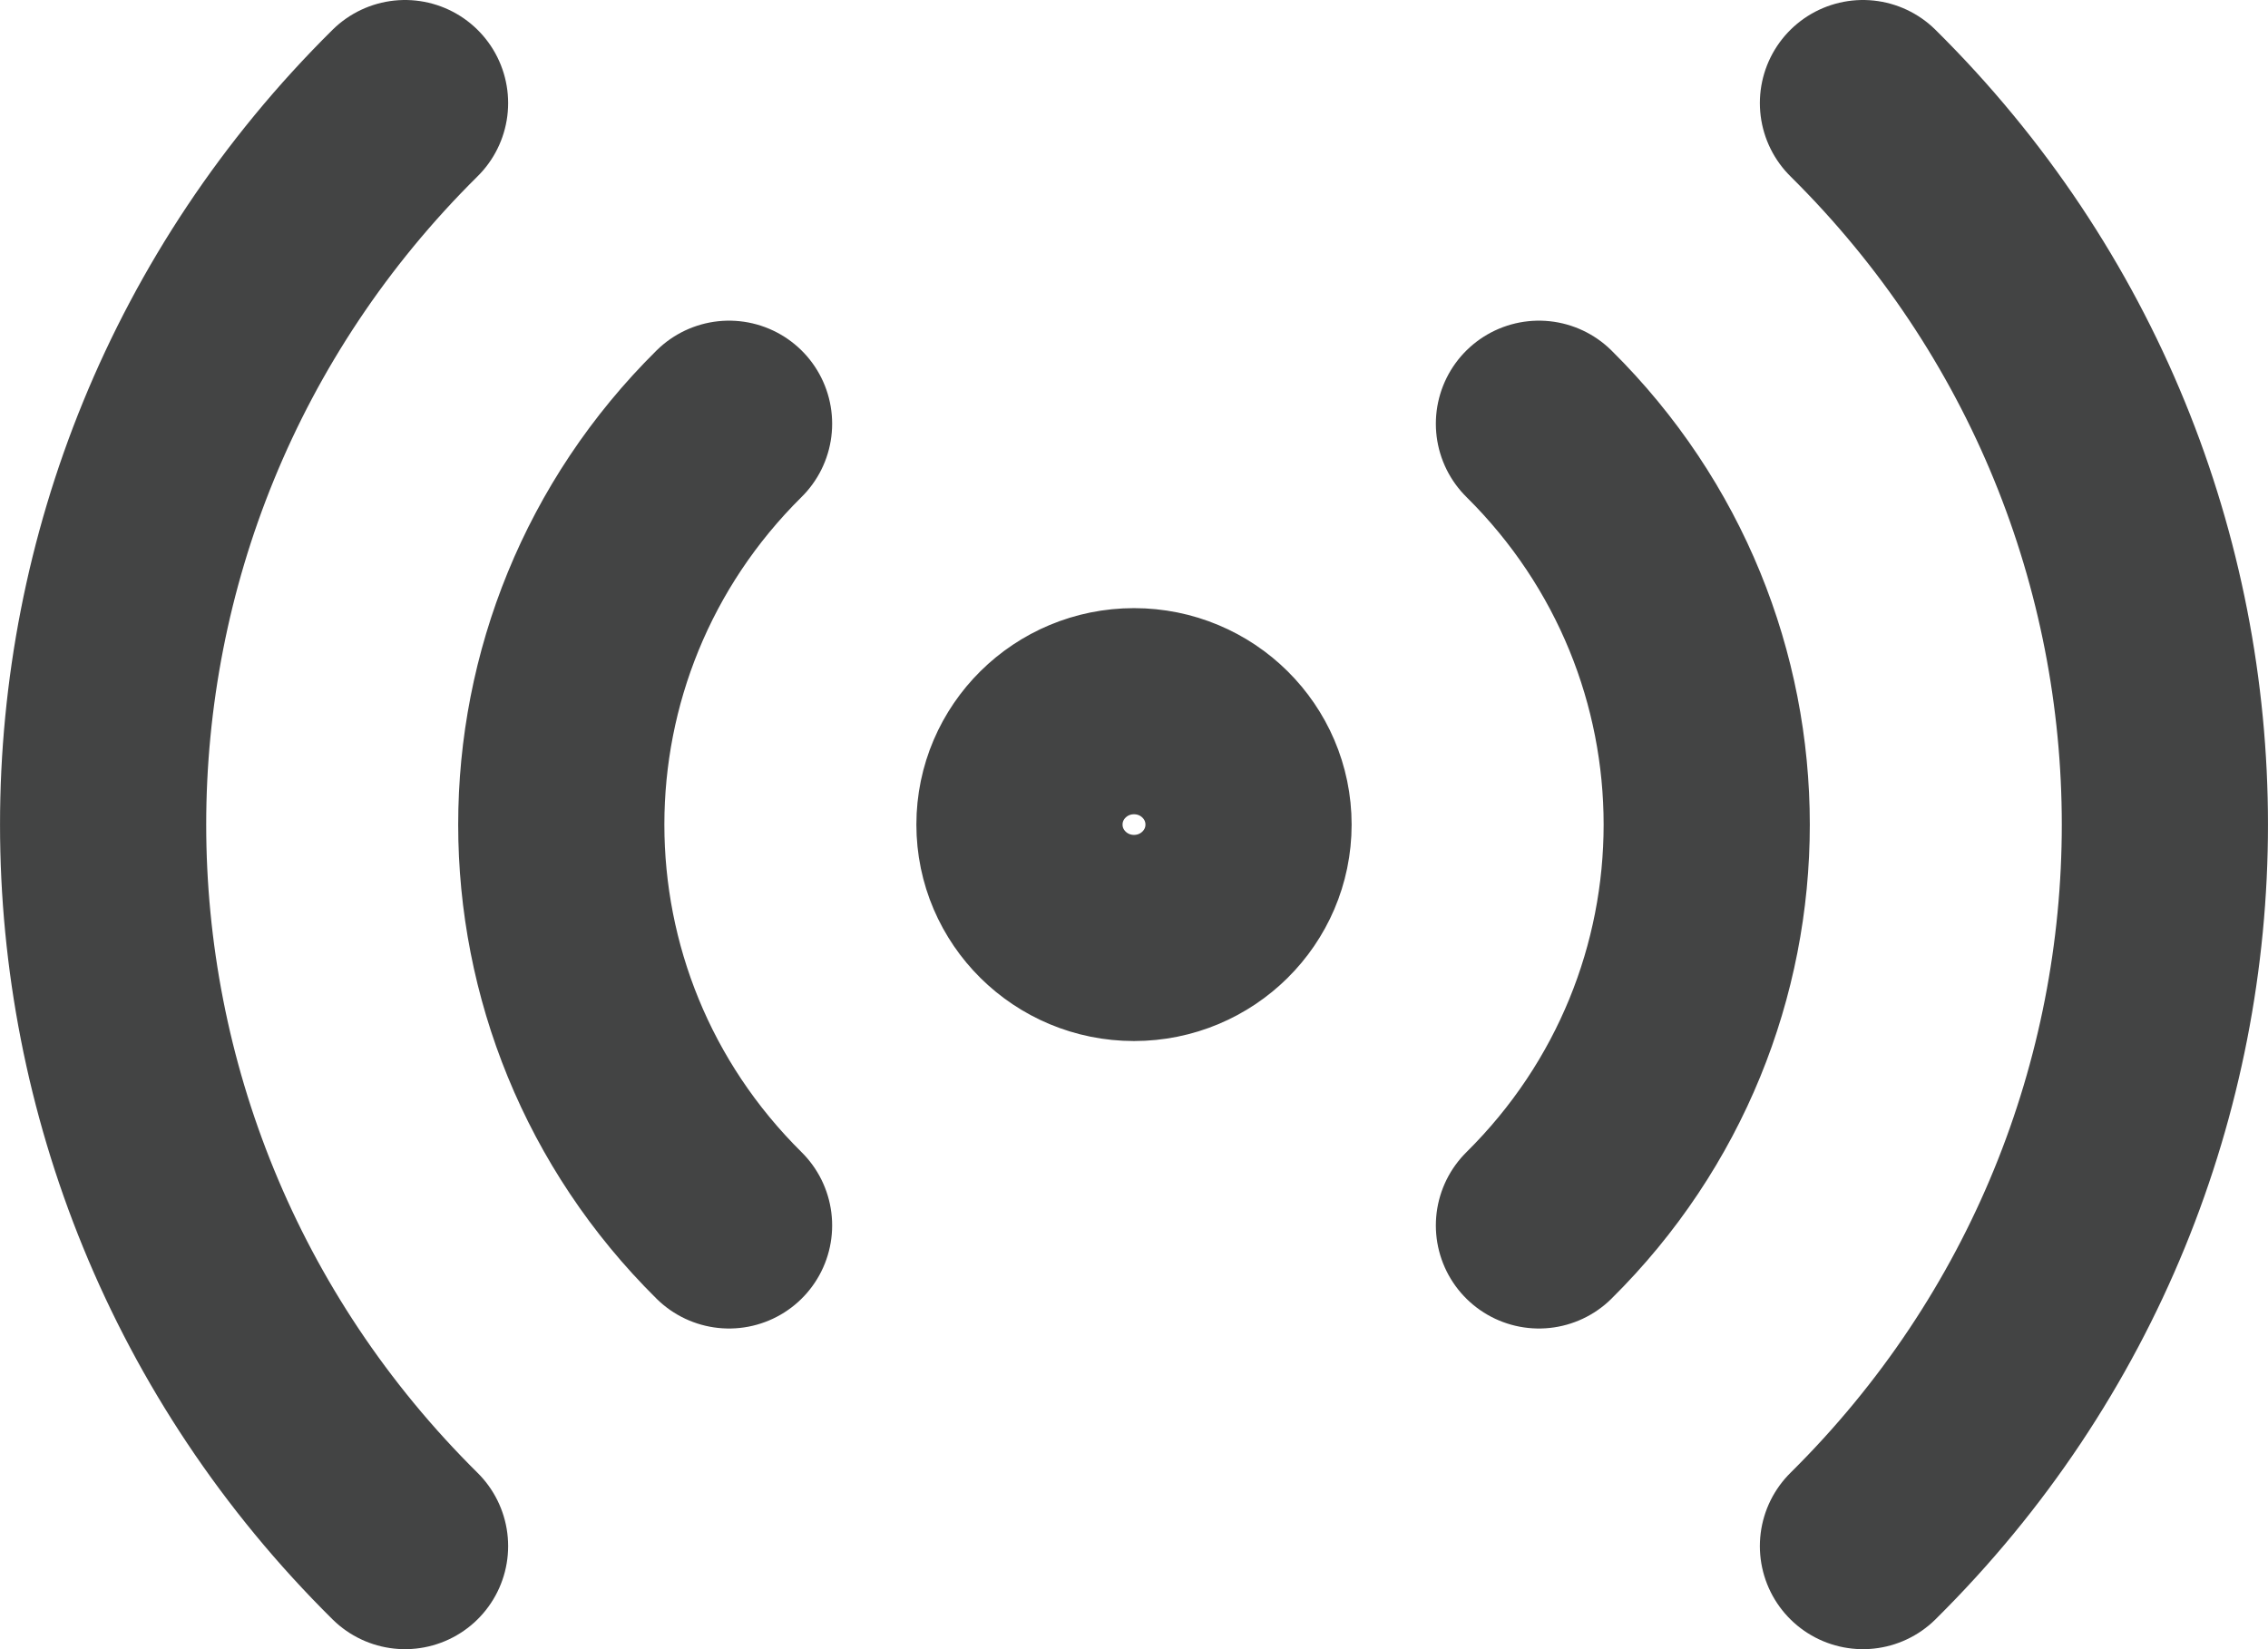
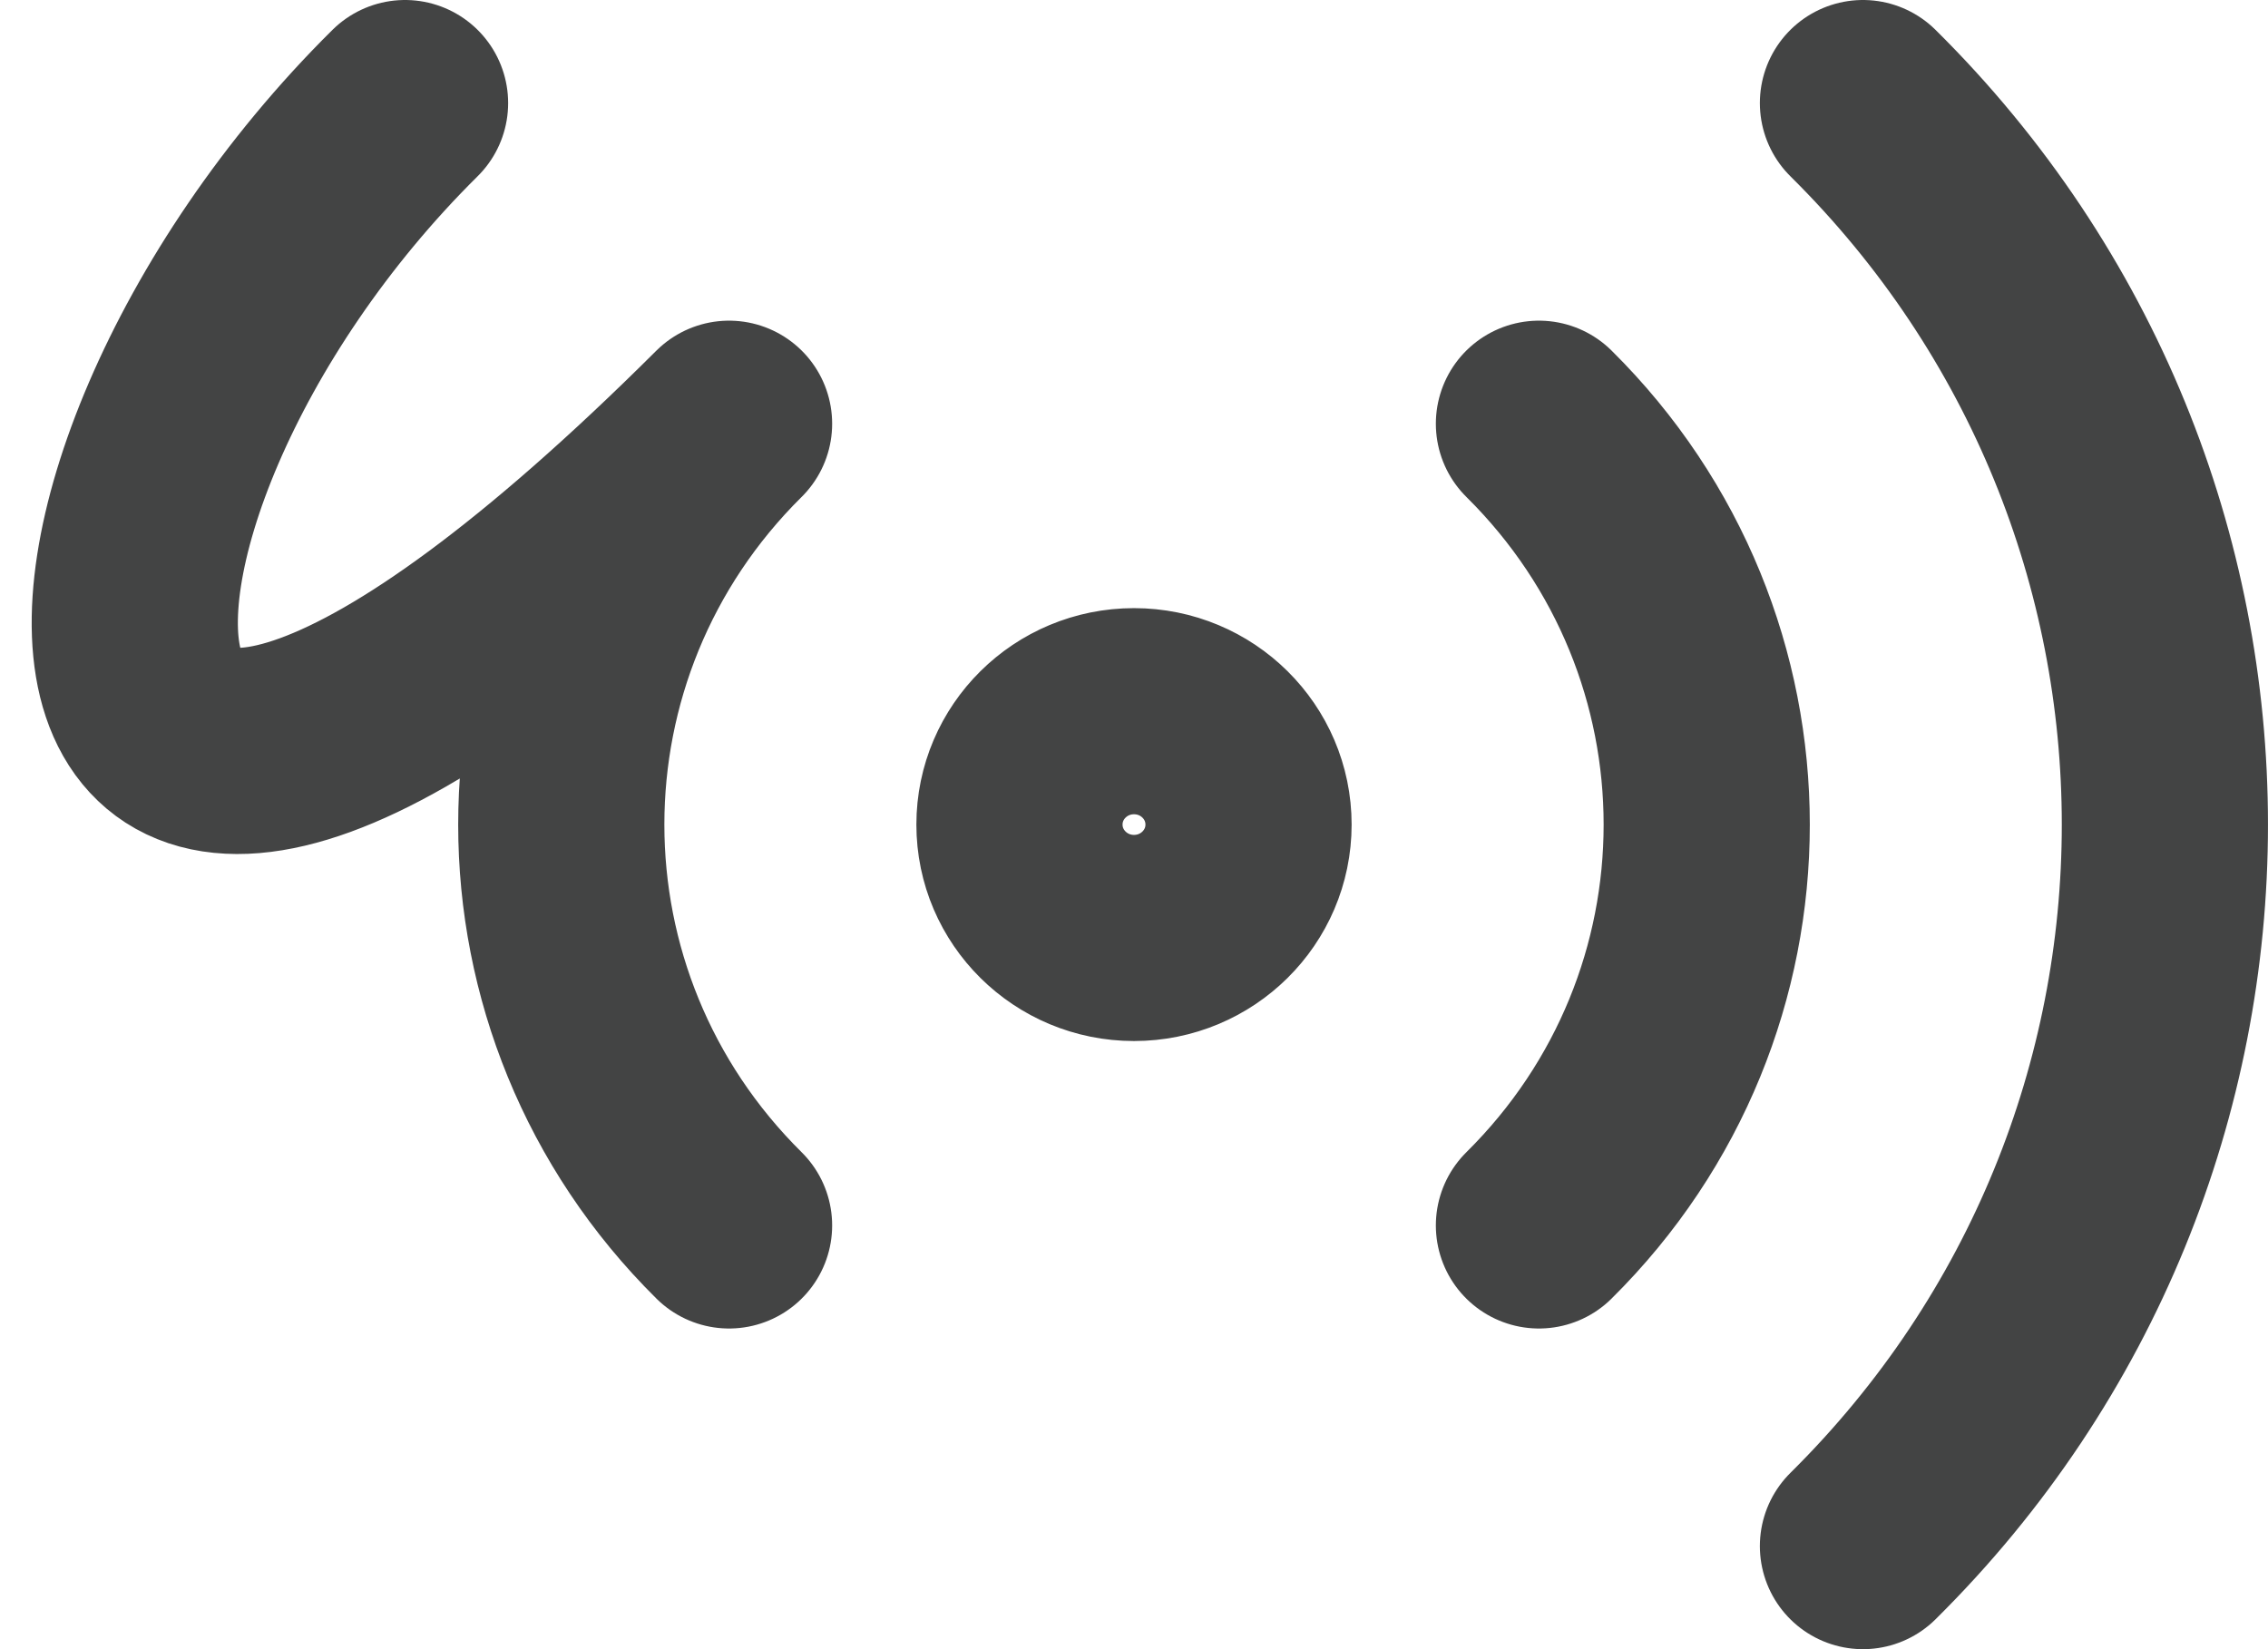
<svg xmlns="http://www.w3.org/2000/svg" width="22" height="16" viewBox="0 0 22 16" fill="none">
-   <path id="Vector" d="M7.072 11.889C4.902 9.741 4.902 6.259 7.072 4.111M3.929 15C0.024 11.134 0.024 4.866 3.929 1M14.928 11.889C17.098 9.741 17.098 6.259 14.928 4.111M18.071 15C21.976 11.134 21.976 4.866 18.071 1M12.111 8C12.111 8.607 11.614 9.1 11 9.1C10.386 9.1 9.889 8.607 9.889 8C9.889 7.393 10.386 6.9 11 6.9C11.614 6.9 12.111 7.393 12.111 8Z" stroke="#434444" stroke-width="2" stroke-linecap="round" stroke-linejoin="round" />
+   <path id="Vector" d="M7.072 11.889C4.902 9.741 4.902 6.259 7.072 4.111C0.024 11.134 0.024 4.866 3.929 1M14.928 11.889C17.098 9.741 17.098 6.259 14.928 4.111M18.071 15C21.976 11.134 21.976 4.866 18.071 1M12.111 8C12.111 8.607 11.614 9.1 11 9.1C10.386 9.1 9.889 8.607 9.889 8C9.889 7.393 10.386 6.9 11 6.9C11.614 6.9 12.111 7.393 12.111 8Z" stroke="#434444" stroke-width="2" stroke-linecap="round" stroke-linejoin="round" />
</svg>